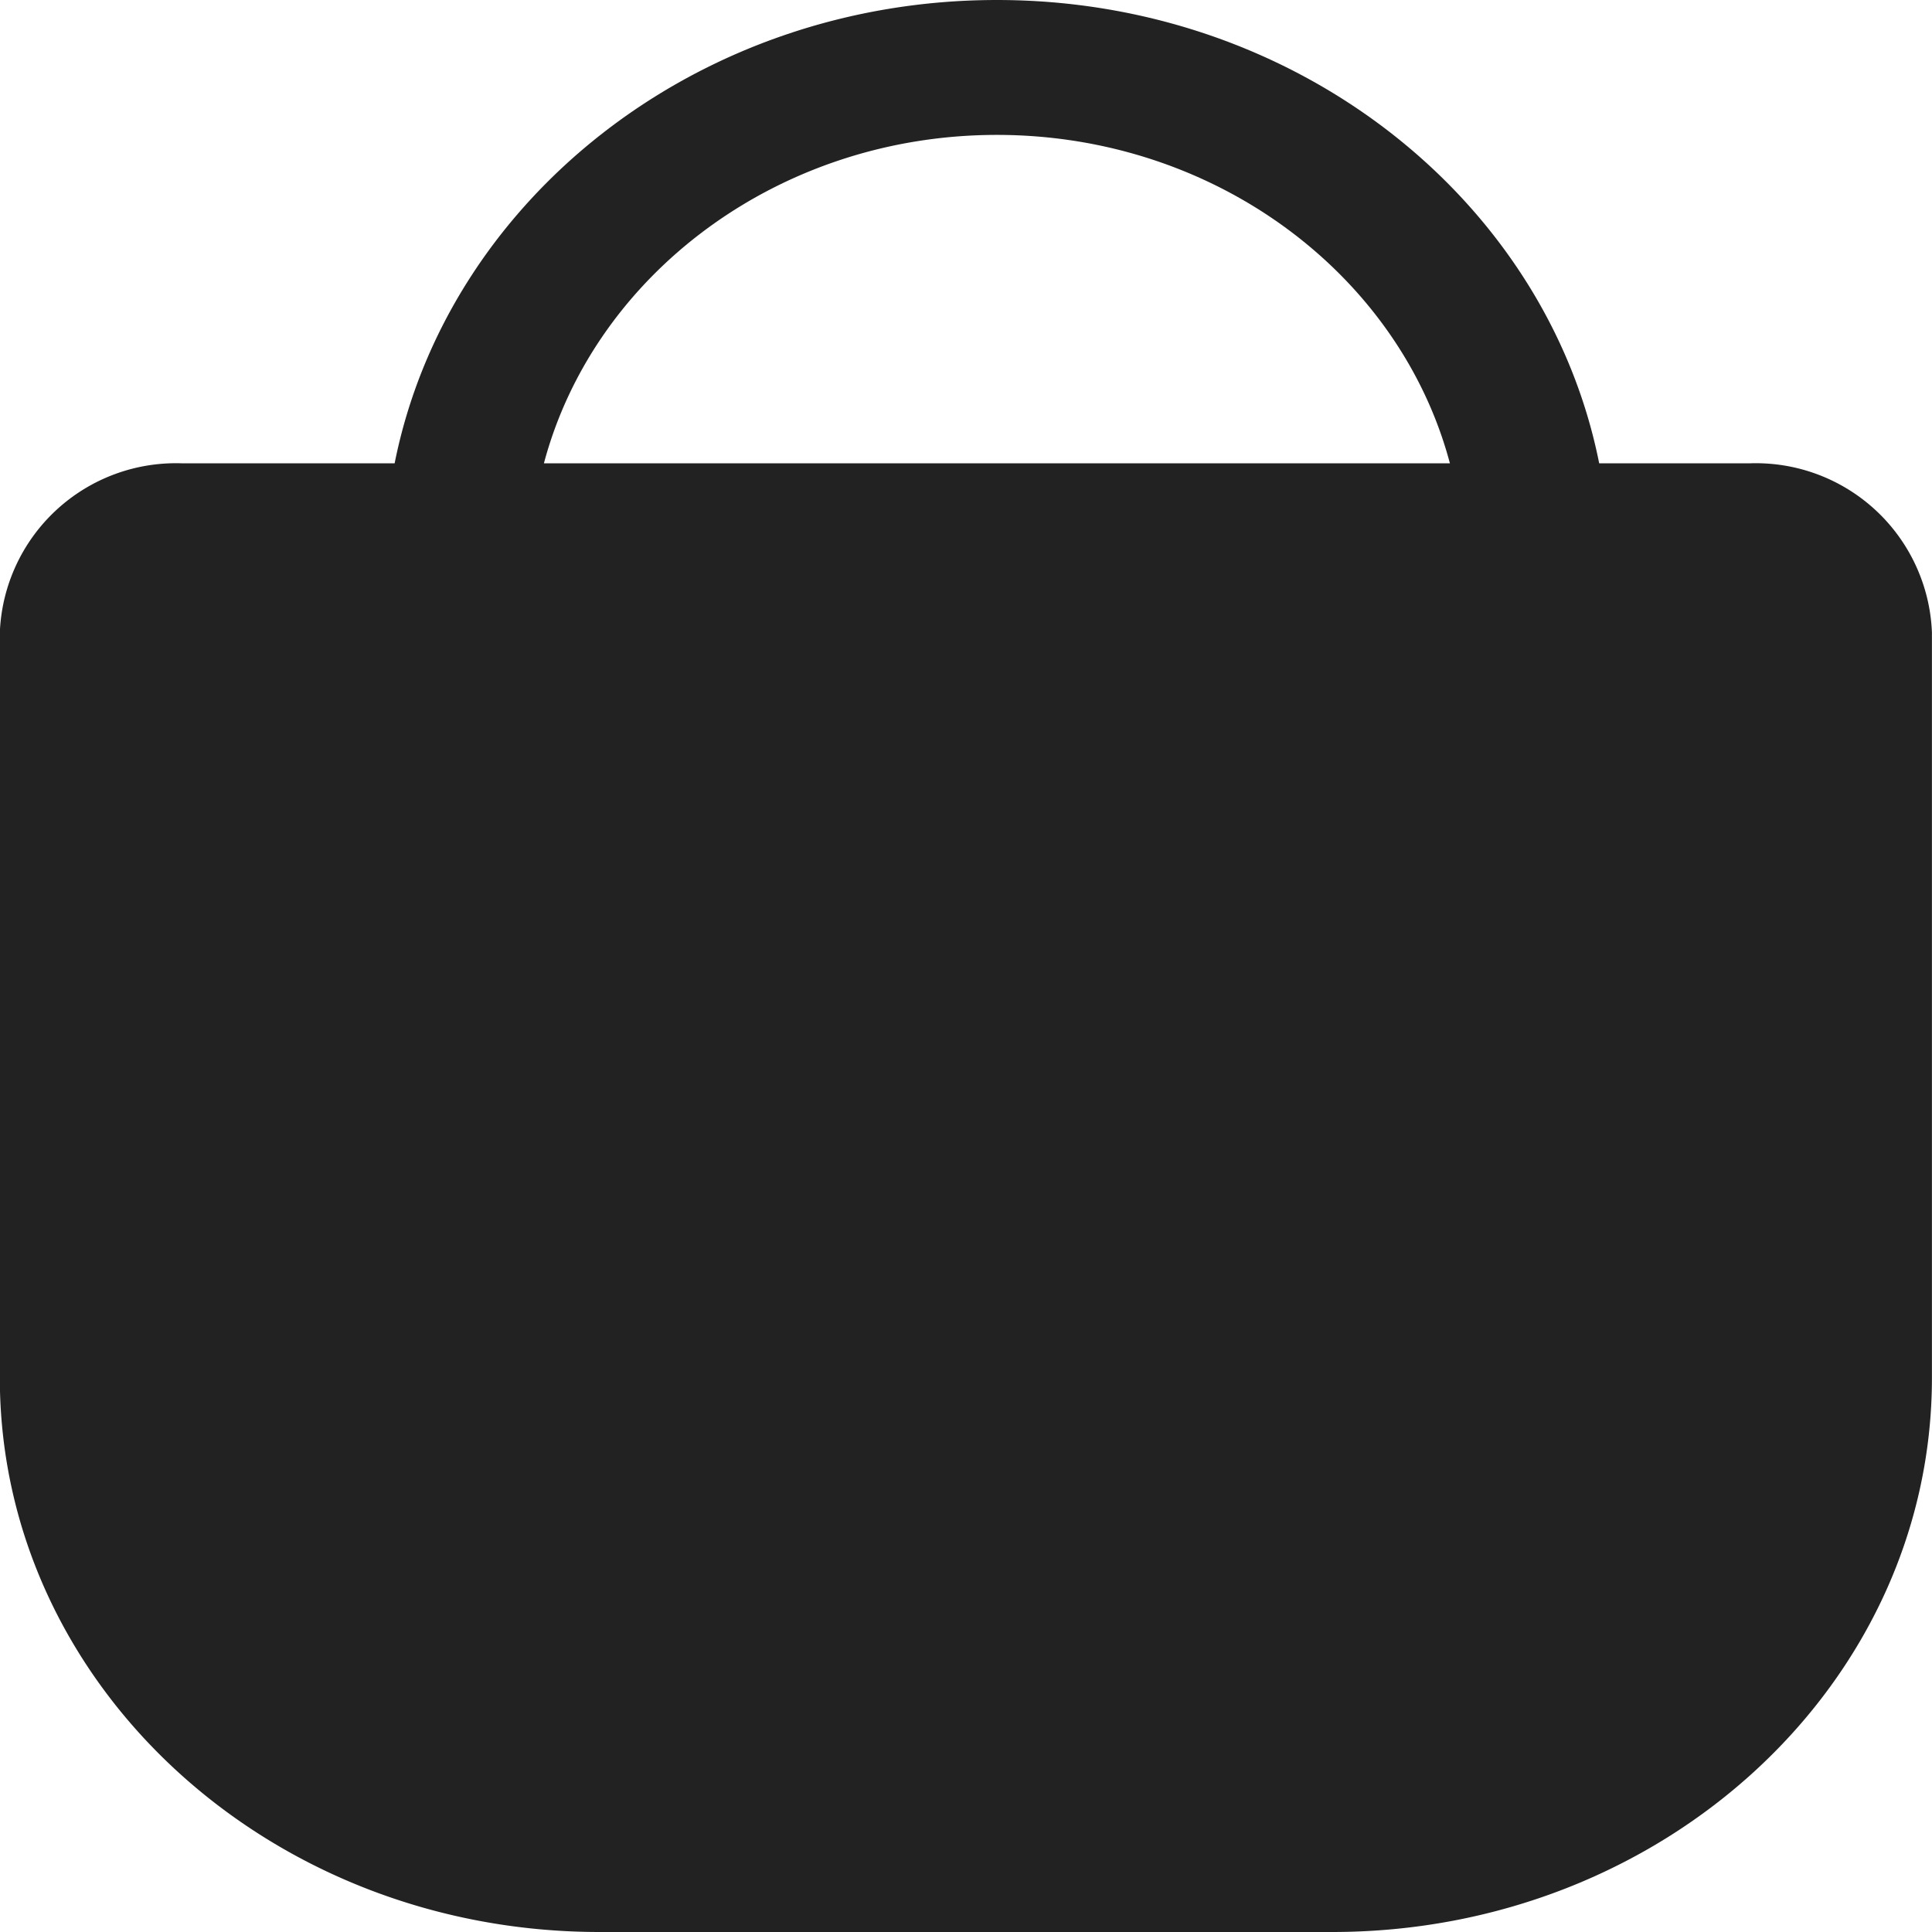
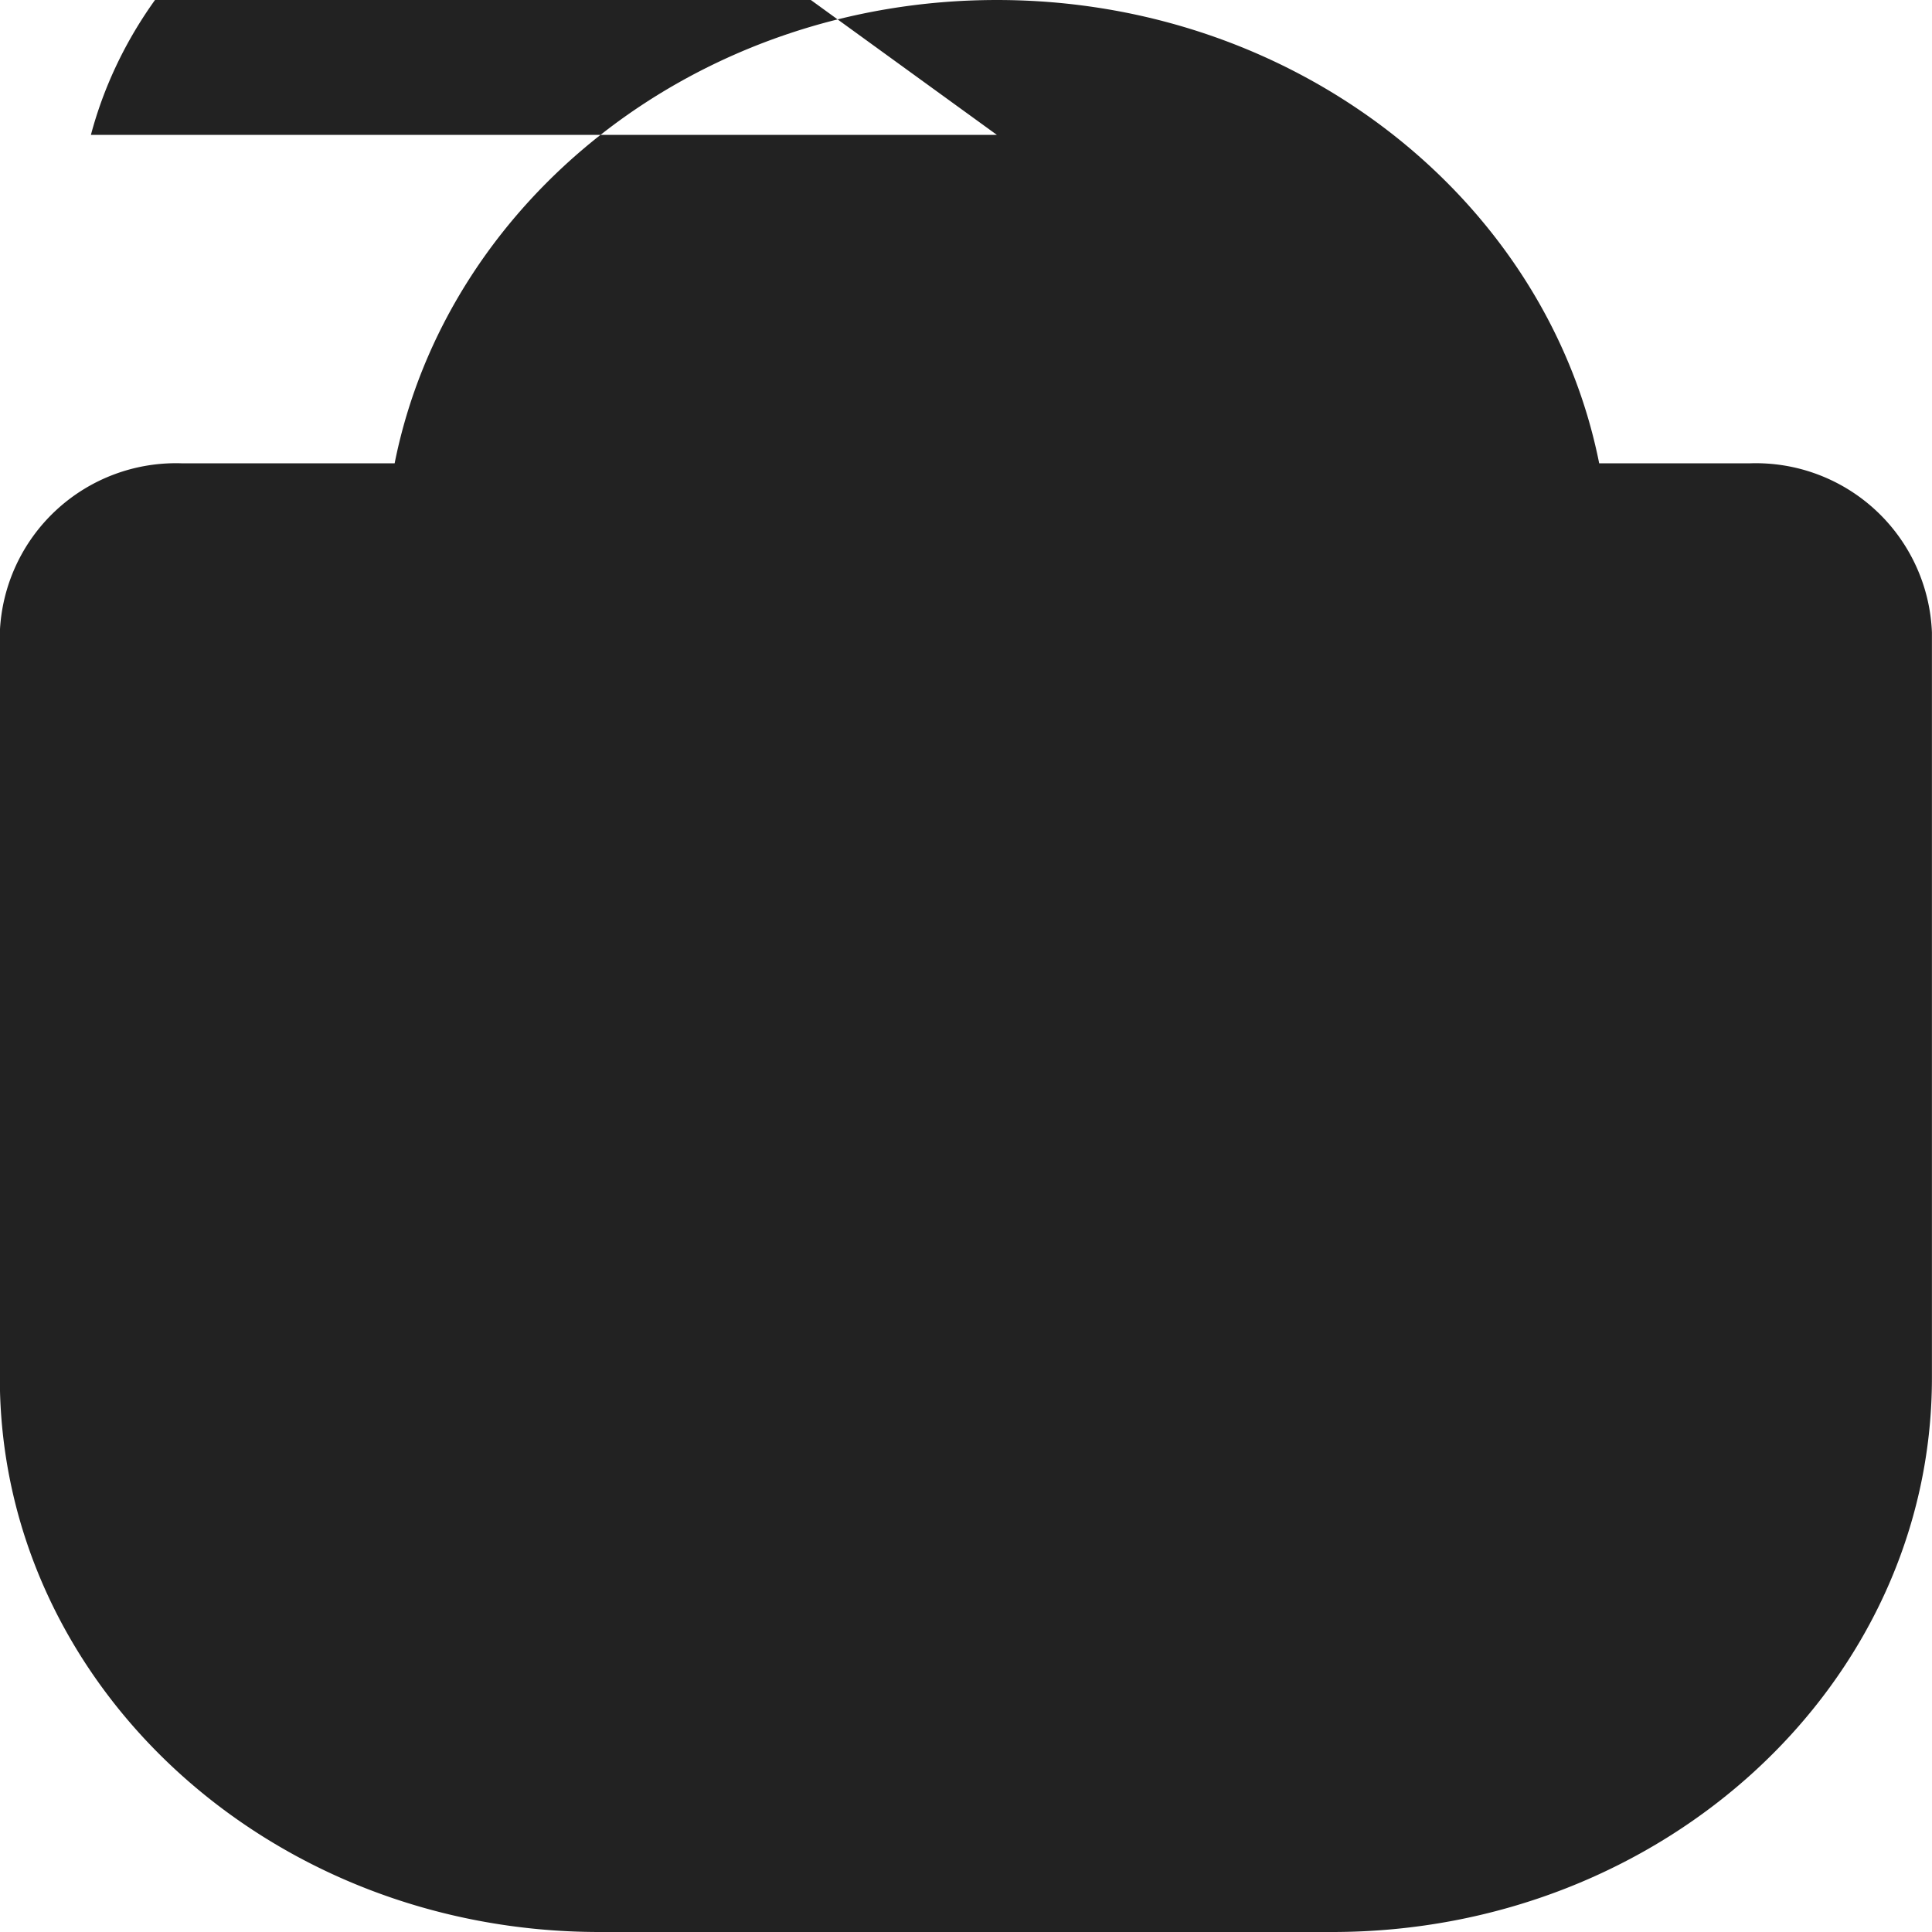
<svg xmlns="http://www.w3.org/2000/svg" width="57" height="57" viewBox="0 0 57 57">
-   <path d="M982.605 5292.67h-4.424c-1.548-7.77-8.924-13.67-17.769-13.67s-16.221 5.9-17.769 13.67h-6.255a5.2 5.2 0 0 0-5.393 4.99v21.99c0 9.03 7.922 16.35 17.693 16.35h21.617c9.771 0 17.693-7.32 17.693-16.35v-21.99a5.2 5.2 0 0 0-5.393-4.99m-22.193-9.69c6.459 0 11.89 4.14 13.365 9.69h-26.73c1.476-5.55 6.907-9.69 13.365-9.69" style="fill:#222;fill-rule:evenodd" transform="translate(-931 -5279)" />
+   <path d="M982.605 5292.67h-4.424c-1.548-7.77-8.924-13.67-17.769-13.67s-16.221 5.9-17.769 13.67h-6.255a5.2 5.2 0 0 0-5.393 4.99v21.99c0 9.03 7.922 16.35 17.693 16.35h21.617c9.771 0 17.693-7.32 17.693-16.35v-21.99a5.2 5.2 0 0 0-5.393-4.99m-22.193-9.69h-26.73c1.476-5.55 6.907-9.69 13.365-9.69" style="fill:#222;fill-rule:evenodd" transform="translate(-931 -5279)" />
</svg>